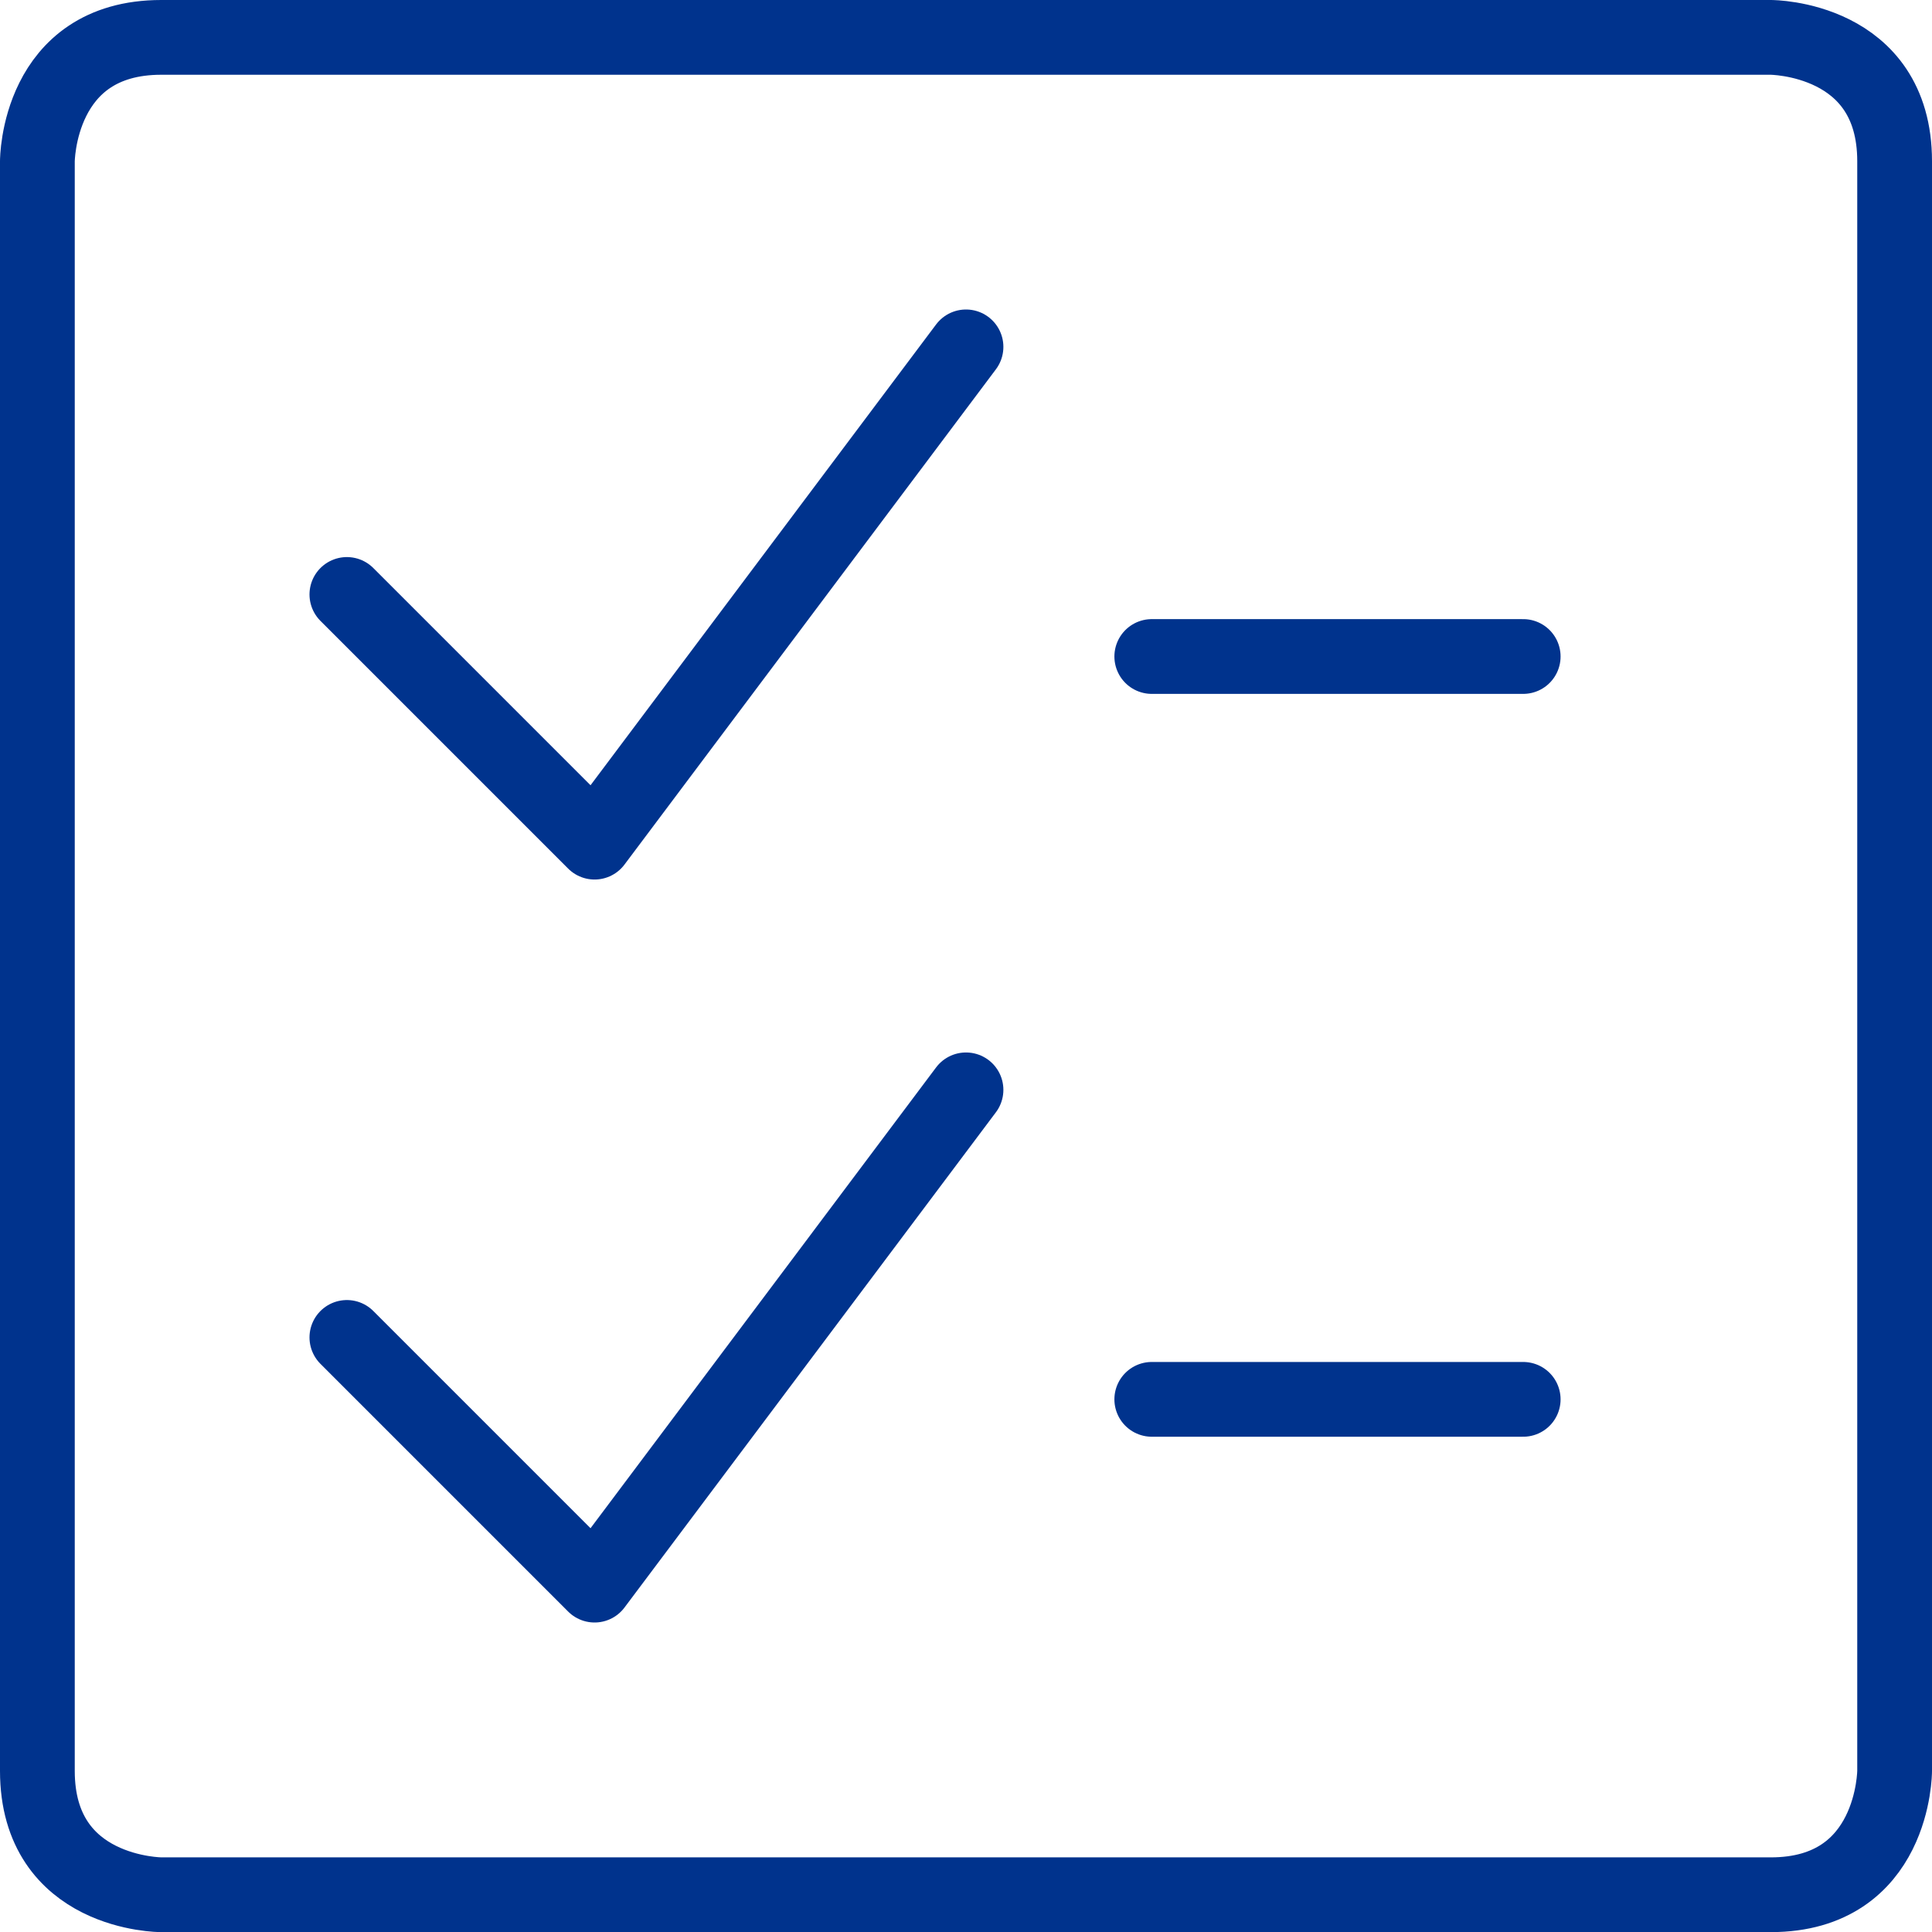
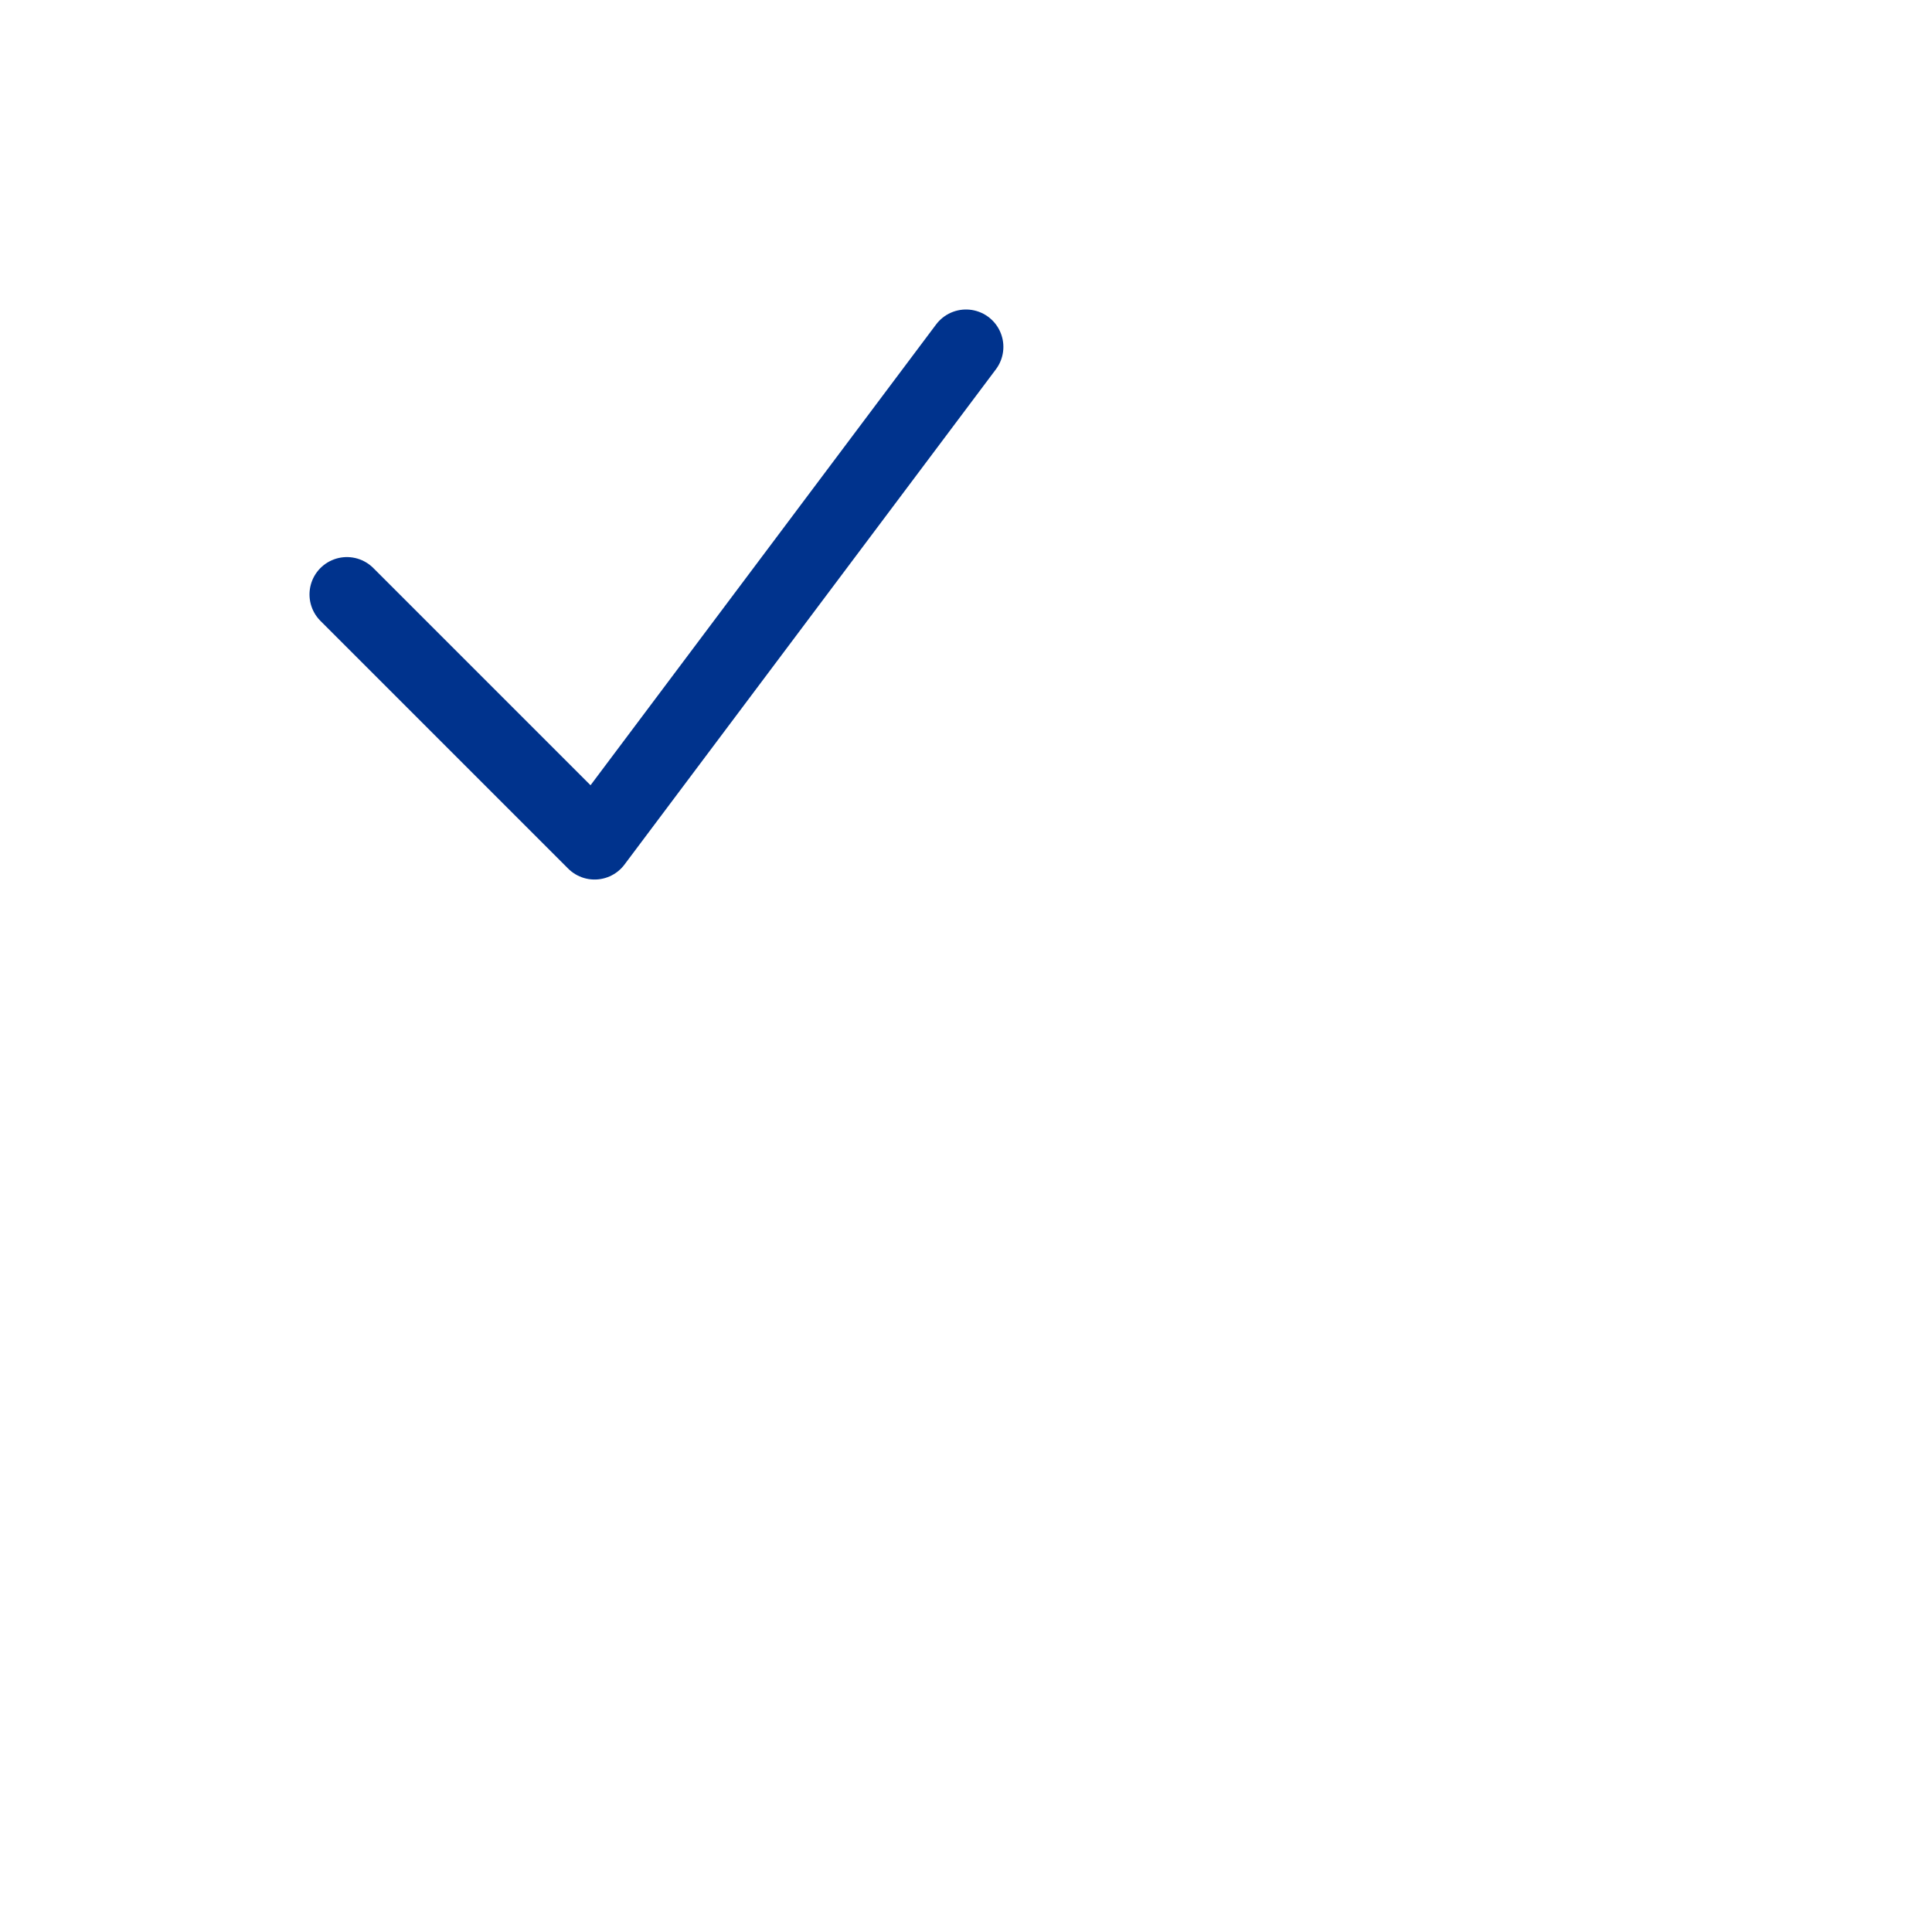
<svg xmlns="http://www.w3.org/2000/svg" id="a" data-name="Checklist--Streamline-Ultimate.svg" viewBox="0 0 155.06 155.06">
-   <path d="M12.94,3H142.12s9.94,0,9.94,9.94V142.13s0,9.94-9.94,9.94H12.94s-9.94,0-9.94-9.94V12.94S3,3,12.94,3" style="fill: none; stroke: #00338d; stroke-linecap: round; stroke-linejoin: round; stroke-width: 6px;" />
  <path d="M77.53,27.84l-29.81,39.75-19.88-19.88" style="fill: none; stroke: #00338d; stroke-linecap: round; stroke-linejoin: round; stroke-width: 6px;" />
-   <path d="M92.44,52.69h29.81" style="fill: none; stroke: #00338d; stroke-linecap: round; stroke-linejoin: round; stroke-width: 6px;" />
-   <path d="M77.53,87.47l-29.81,39.75-19.88-19.88" style="fill: none; stroke: #00338d; stroke-linecap: round; stroke-linejoin: round; stroke-width: 6px;" />
-   <path d="M92.44,112.31h29.81" style="fill: none; stroke: #00338d; stroke-linecap: round; stroke-linejoin: round; stroke-width: 6px;" />
</svg>